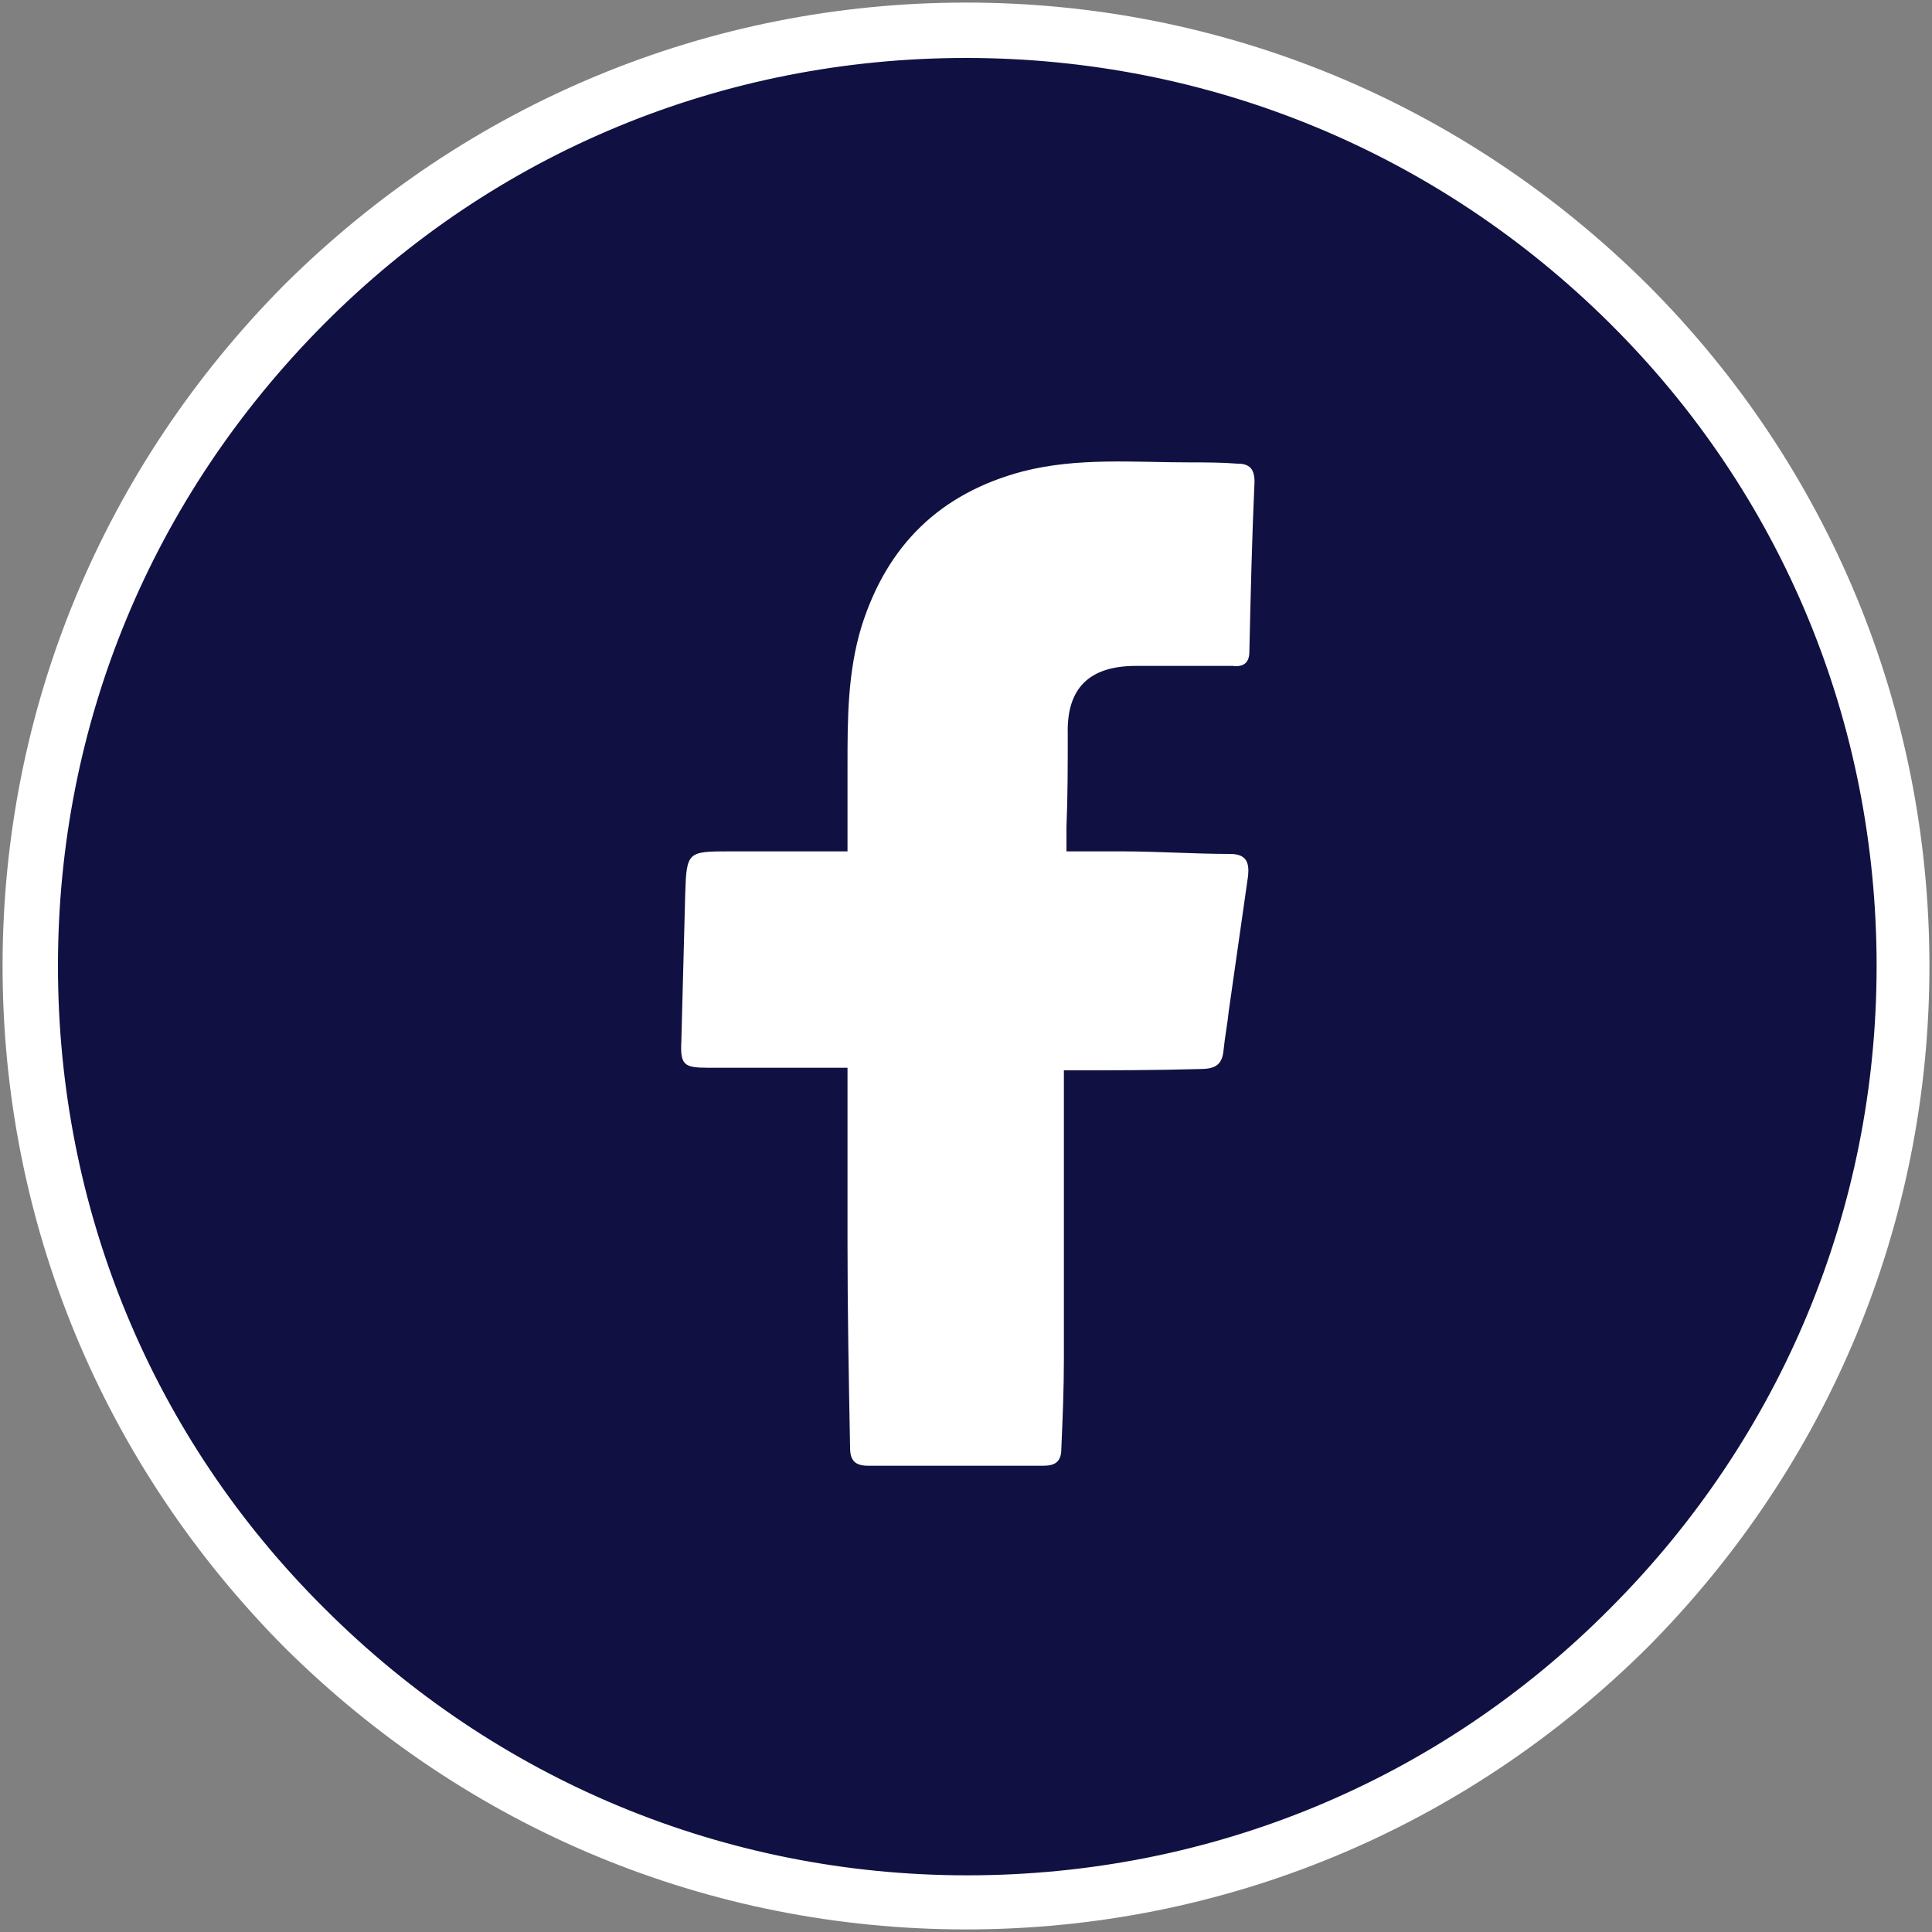
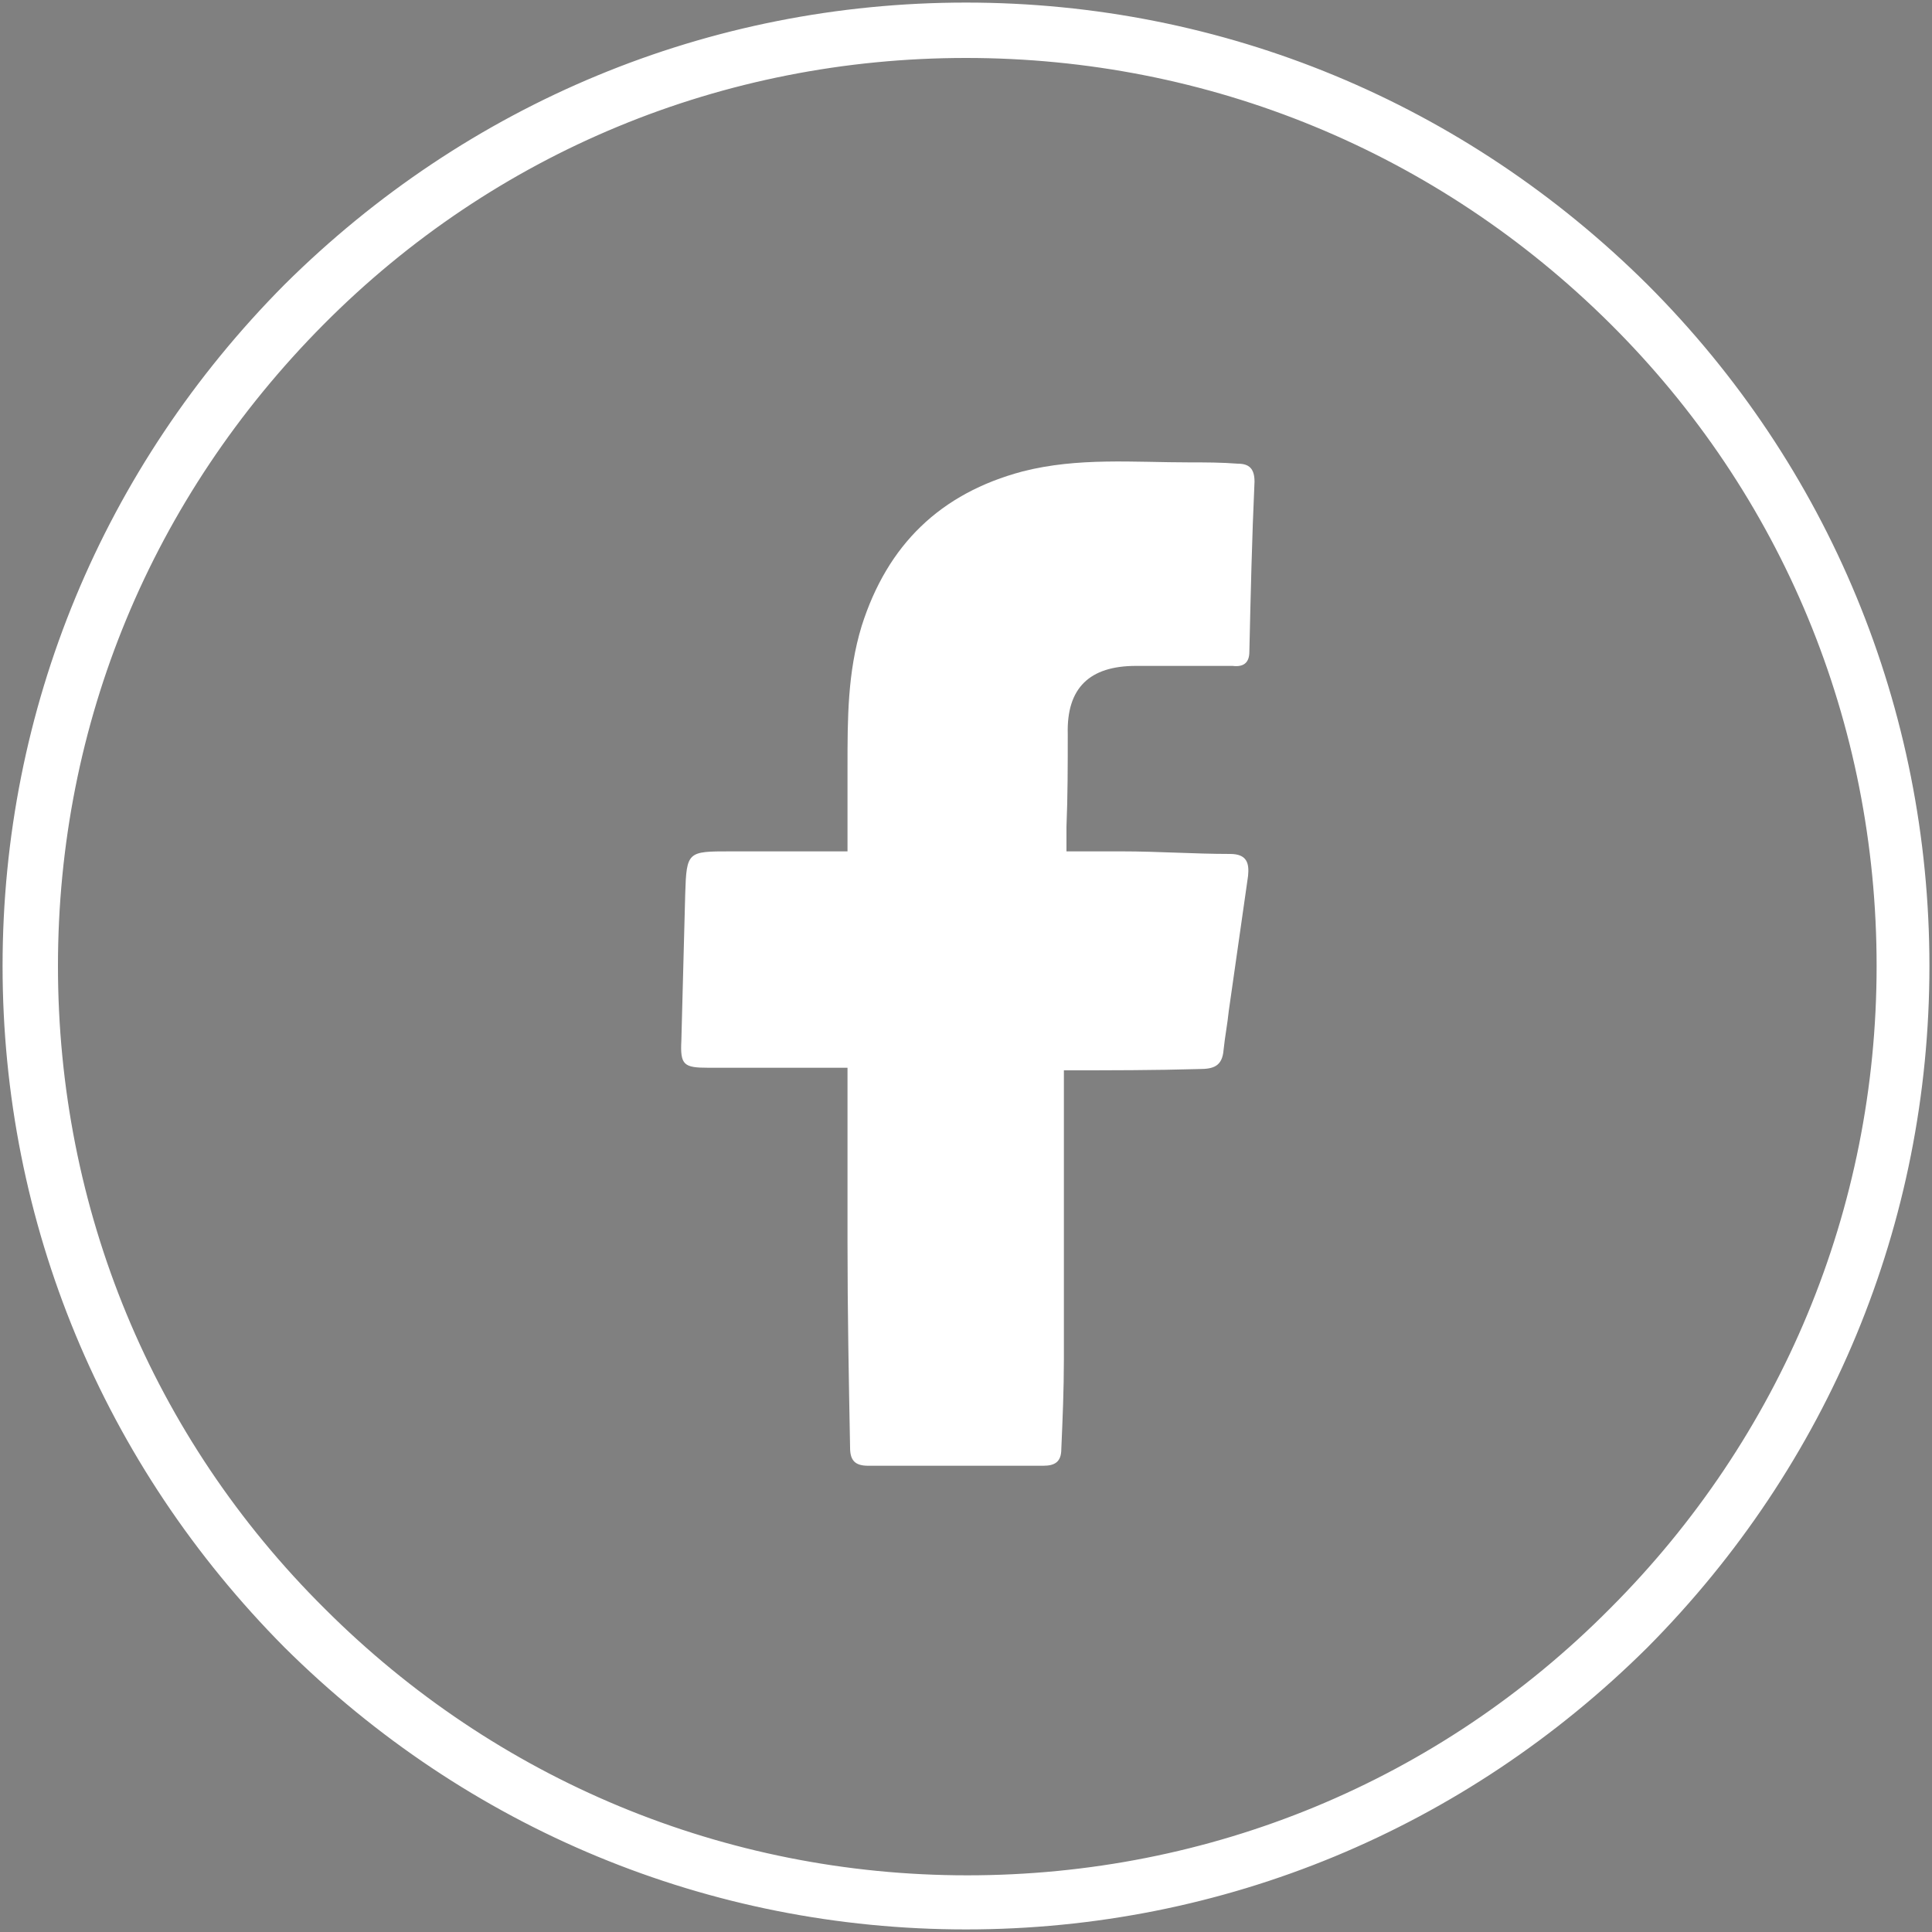
<svg xmlns="http://www.w3.org/2000/svg" version="1.1" id="Layer_1" x="0px" y="0px" viewBox="0 0 150 150" style="enable-background:new 0 0 150 150;" xml:space="preserve">
  <rect x="0" y="0" width="150" height="150" fill="#808080" stroke="none" />
  <style type="text/css">
	.st0{fill:#B8905A;}
	.st1{fill:#FFFFFF;stroke:#FFFFFF;stroke-width:2;stroke-miterlimit:10;}
	.st2{fill:#FFFFFF;}
	.st3{fill:#101142;}
	.st4{fill:#FAFBFC;}
</style>
  <g>
-     <circle class="st3" cx="75" cy="75" r="72.7" />
    <path class="st1" d="M75,148.8c-19.7,0-38.2-7.7-52.2-21.6C8.9,113.2,1.2,94.7,1.2,75s7.7-38.2,21.6-52.2C36.8,8.9,55.3,1.2,75,1.2   s38.2,7.7,52.2,21.6c13.9,13.9,21.6,32.5,21.6,52.2s-7.7,38.2-21.6,52.2C113.2,141.1,94.7,148.8,75,148.8z M75,3.5   c-19.1,0-37.1,7.4-50.6,21S3.5,55.9,3.5,75s7.4,37.1,21,50.6c13.5,13.5,31.5,21,50.6,21s37.1-7.4,50.6-21   c13.5-13.5,21-31.5,21-50.6s-7.4-37.1-21-50.6C112.1,10.9,94.1,3.5,75,3.5z" />
    <path class="st2" d="M82.6,83.1c0,7.6,0,15,0,22.4c0,2.4-0.1,4.7-0.2,7c0,1-0.5,1.3-1.4,1.3c-4.5,0-9,0-13.6,0   c-1,0-1.4-0.4-1.4-1.4c-0.1-5.3-0.2-10.6-0.2-15.9c0-4.5,0-8.9,0-13.6c-1.7,0-3,0-4.3,0c-2.2,0-4.3,0-6.5,0c-1.9,0-2.2-0.2-2.1-2.1   c0.1-3.8,0.2-7.6,0.3-11.4c0.1-3.3,0.2-3.3,3.5-3.3c3,0,6,0,9.1,0c0-2.3,0-4.4,0-6.6c0-3.7,0-7.3,1.1-10.9c2-6.3,6.1-10.3,12.5-12   c4.3-1.1,8.6-0.7,13-0.7c1.2,0,2.4,0,3.7,0.1c0.9,0,1.3,0.4,1.3,1.4c-0.2,4.4-0.3,8.8-0.4,13.2c0,0.9-0.5,1.2-1.3,1.1   c-2.5,0-5,0-7.5,0c-3.6,0-5.4,1.7-5.3,5.3c0,2.4,0,4.8-0.1,7.2c0,0.6,0,1.2,0,1.9c1.5,0,2.9,0,4.3,0c2.8,0,5.6,0.2,8.4,0.2   c1.3,0,1.5,0.7,1.4,1.7c-0.5,3.5-1,7-1.5,10.5c-0.1,1-0.3,2-0.4,3c-0.1,1.3-0.8,1.5-1.9,1.5C89.6,83.1,86.2,83.1,82.6,83.1z" />
  </g>
</svg>